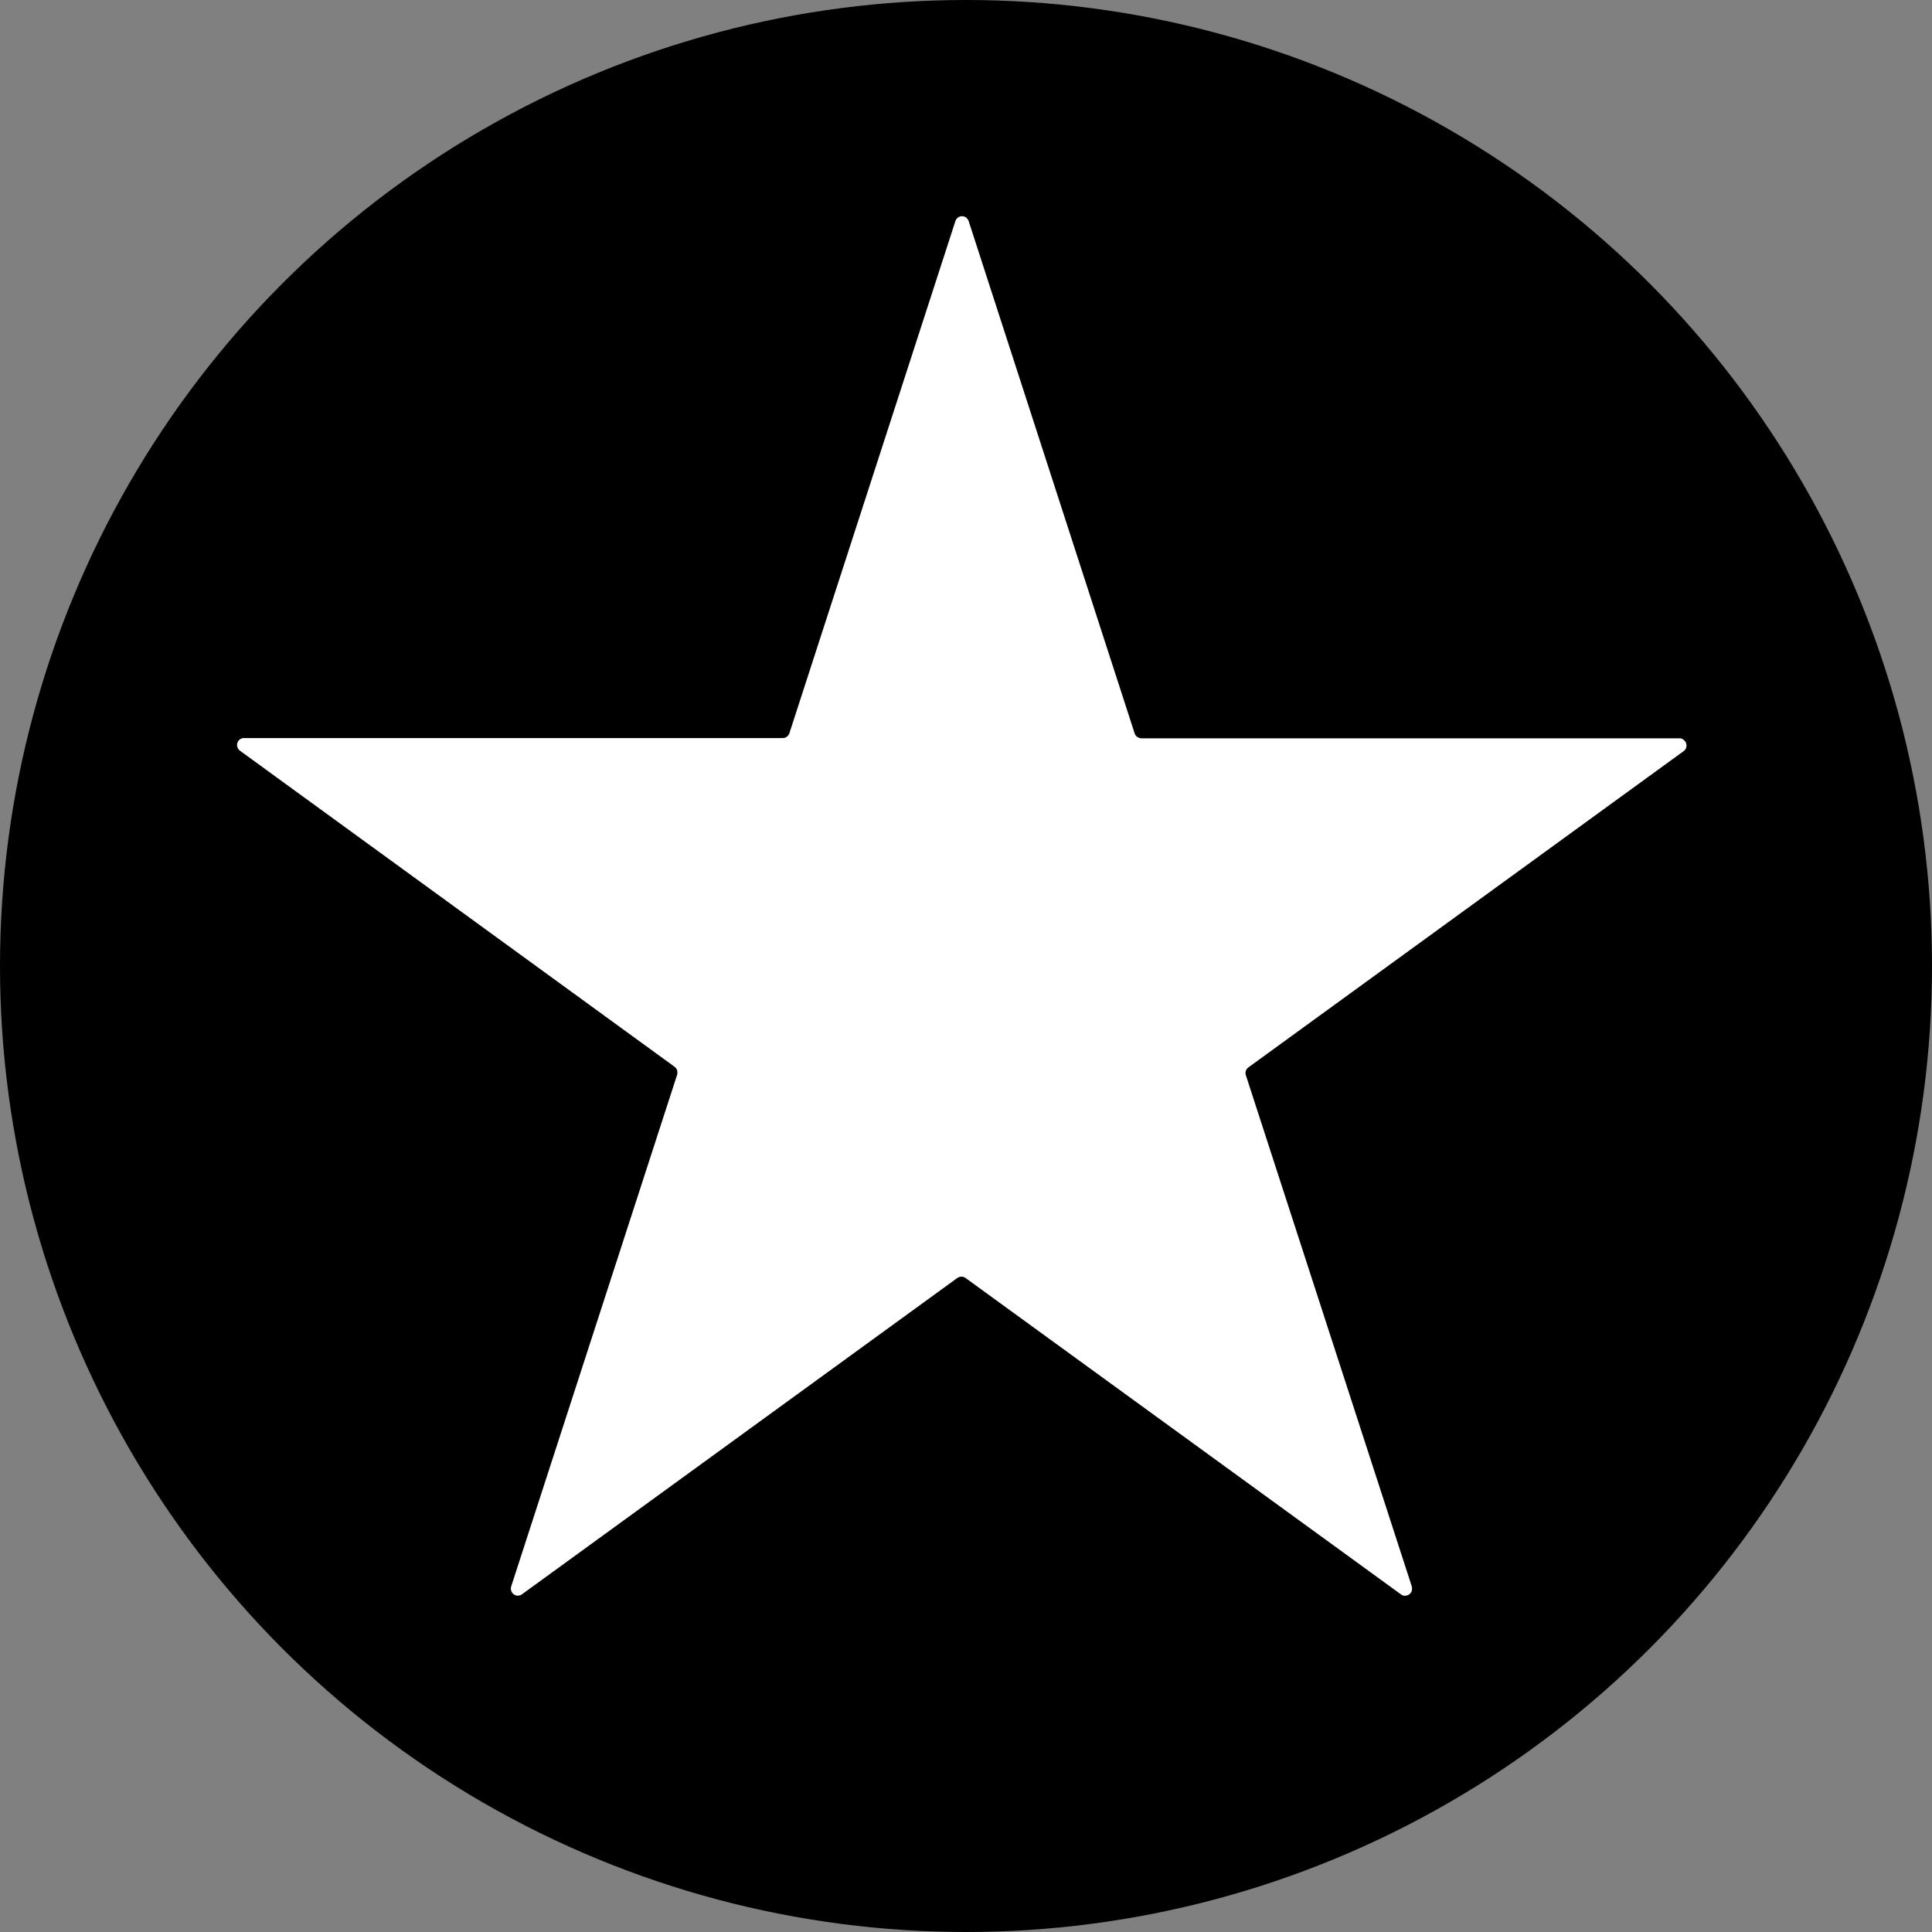
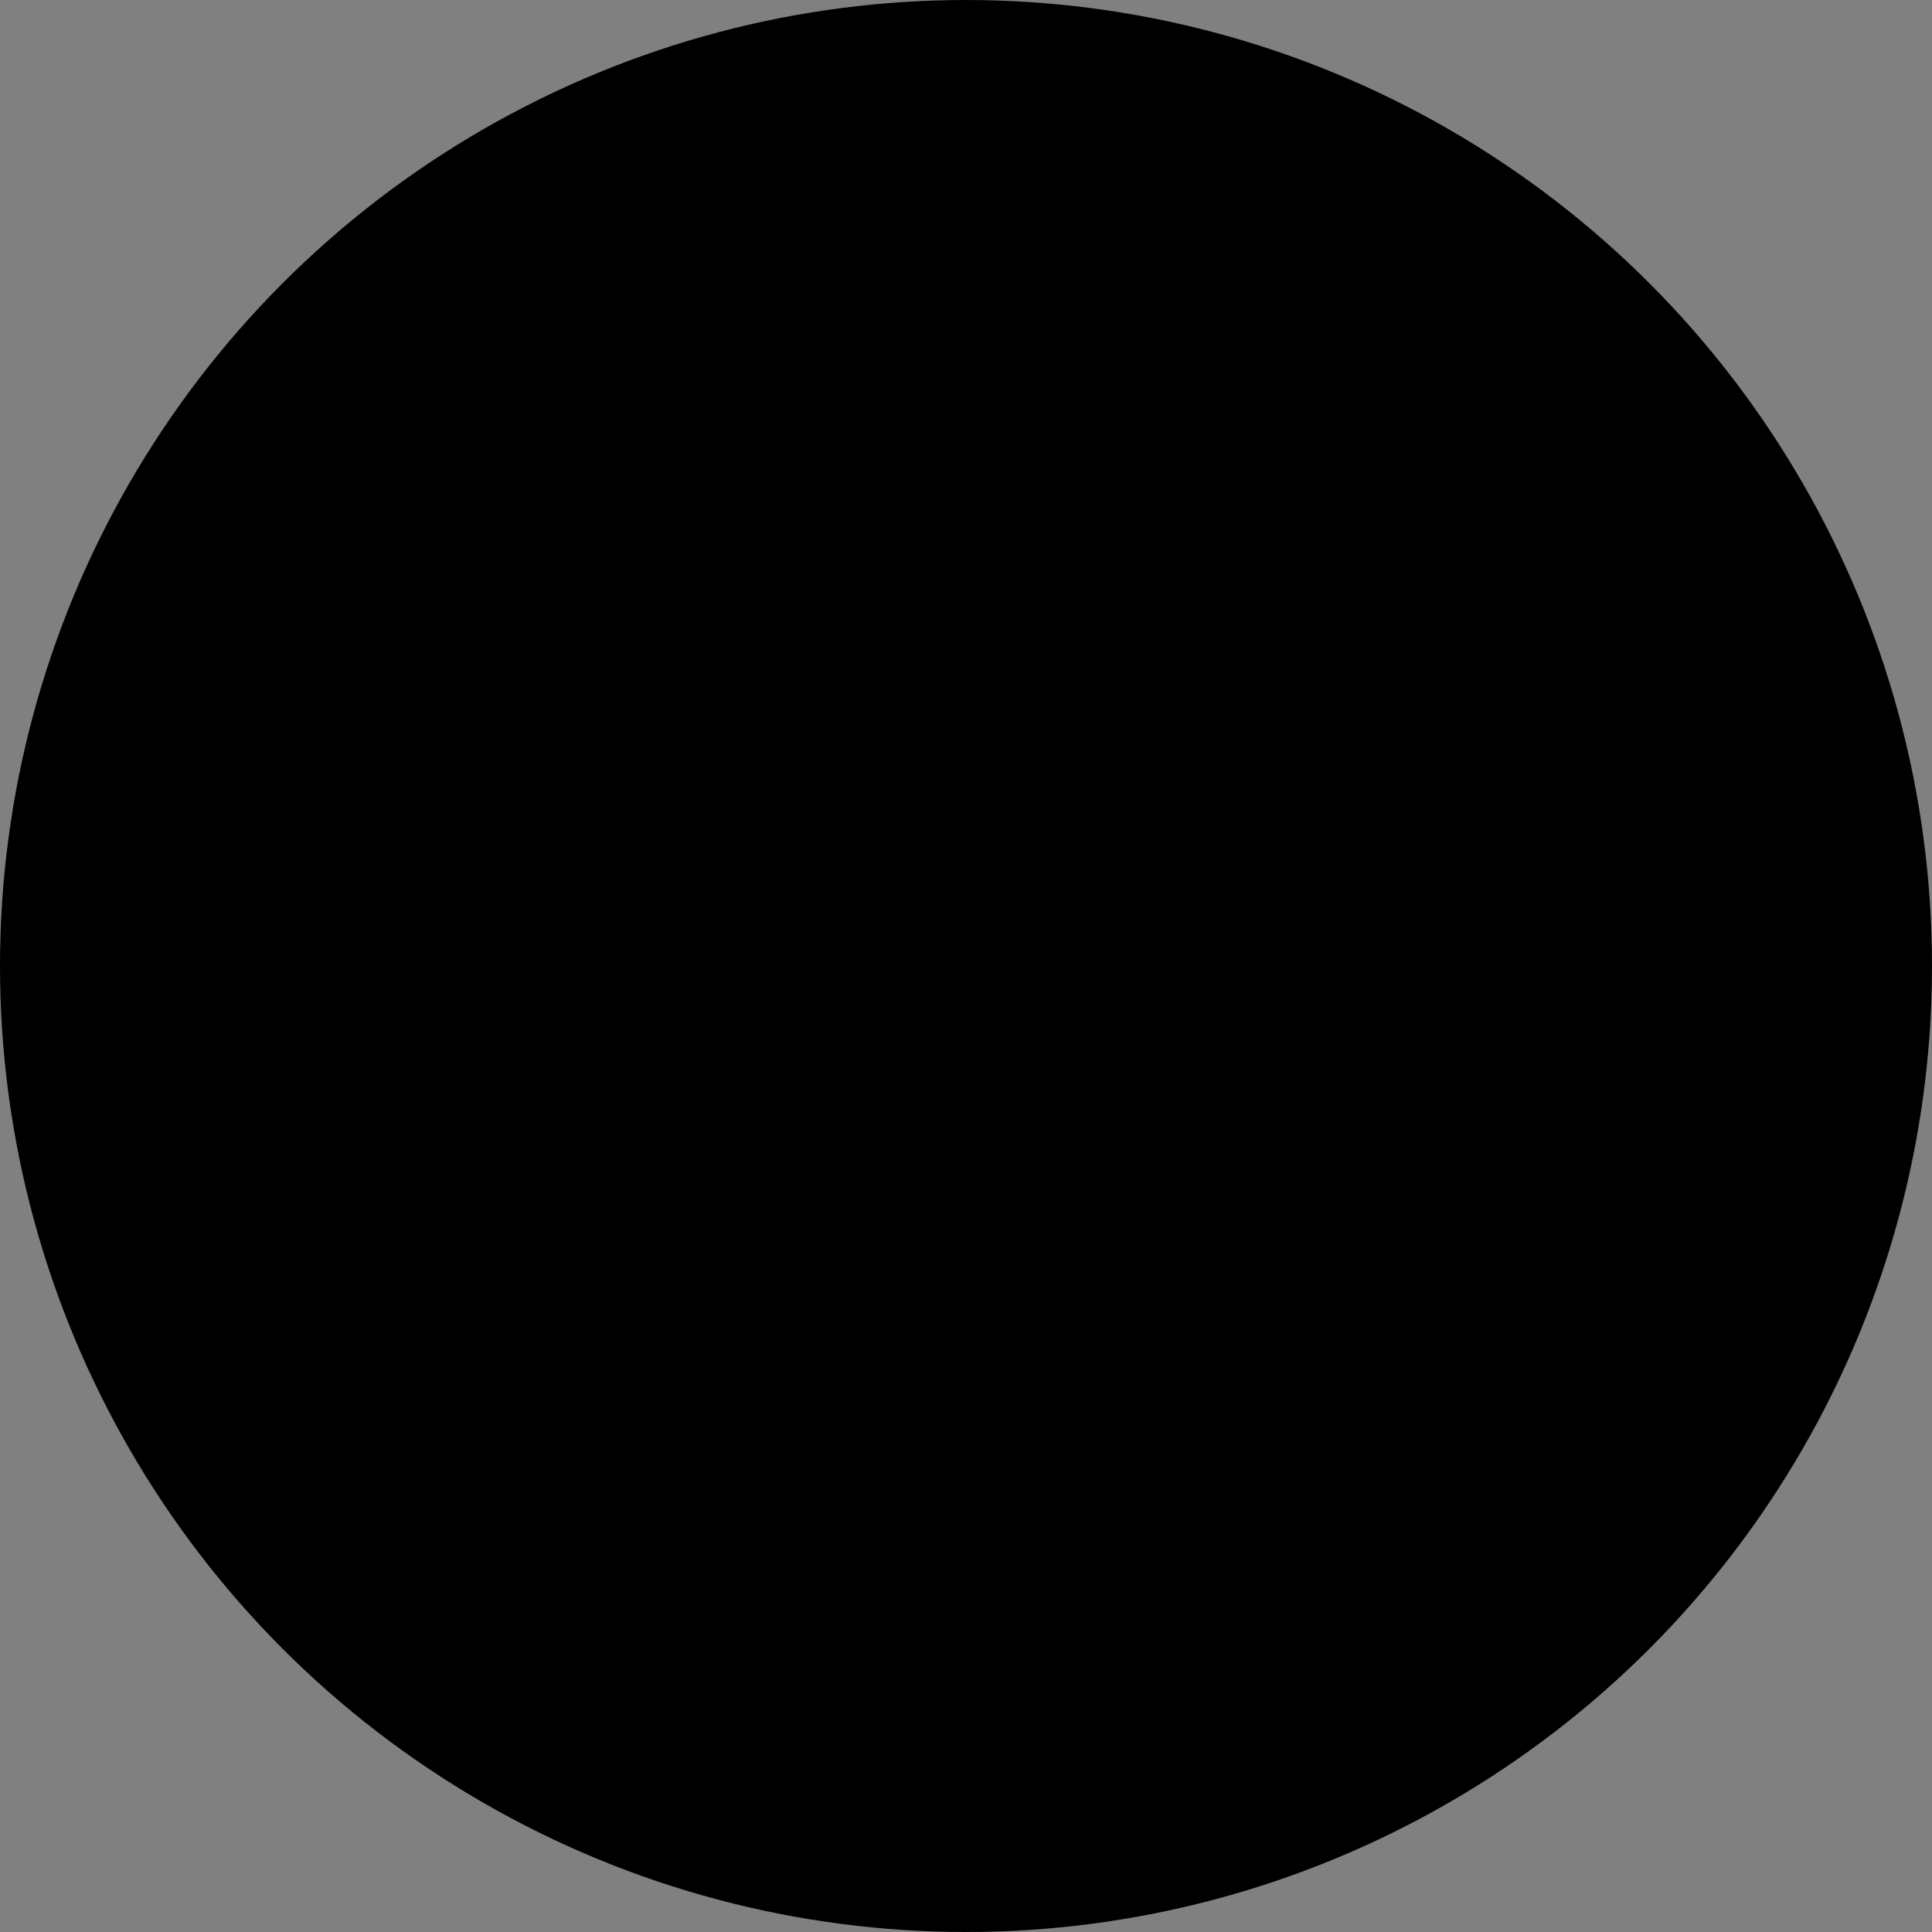
<svg xmlns="http://www.w3.org/2000/svg" width="163" height="163" viewBox="0 0 163 163" fill="none">
  <rect x="0" y="0" width="163" height="163" fill="#808080" stroke="none" />
  <circle cx="81.5" cy="81.5" r="81.5" fill="black" />
-   <path d="M142.02 62.4C141.925 62.321 141.803 62.282 141.68 62.29H96.32C96.191 62.291 96.066 62.252 95.96 62.18C95.851 62.109 95.77 62.004 95.73 61.88L81.73 18.67C81.688 18.551 81.615 18.444 81.52 18.36C81.416 18.282 81.29 18.24 81.16 18.24C81.032 18.242 80.909 18.285 80.808 18.362C80.707 18.44 80.634 18.548 80.6 18.67L66.6 61.86C66.559 61.981 66.483 62.086 66.38 62.16C66.275 62.235 66.148 62.274 66.02 62.27H20.61C20.482 62.264 20.356 62.299 20.25 62.37C20.147 62.445 20.07 62.55 20.03 62.67C19.99 62.79 19.99 62.92 20.03 63.04C20.07 63.161 20.147 63.266 20.25 63.34L56.91 90C57.011 90.077 57.087 90.181 57.13 90.3C57.16 90.422 57.16 90.549 57.13 90.67L43.13 133.84C43.09 133.96 43.09 134.09 43.13 134.21C43.166 134.333 43.244 134.439 43.35 134.51C43.448 134.591 43.573 134.63 43.7 134.62C43.827 134.62 43.95 134.578 44.05 134.5L80.77 107.82C80.872 107.749 80.995 107.71 81.12 107.71C81.242 107.712 81.36 107.75 81.46 107.82L118.19 134.51C118.285 134.59 118.406 134.632 118.53 134.63C118.658 134.629 118.783 134.591 118.89 134.52C118.993 134.446 119.069 134.341 119.11 134.22C119.14 134.095 119.14 133.965 119.11 133.84L105.11 90.71C105.07 90.59 105.07 90.46 105.11 90.34C105.153 90.224 105.23 90.123 105.33 90.05L142.05 63.37C142.149 63.298 142.223 63.196 142.261 63.08C142.298 62.963 142.298 62.837 142.26 62.72C142.217 62.59 142.133 62.477 142.02 62.4V62.4Z" fill="white" />
</svg>